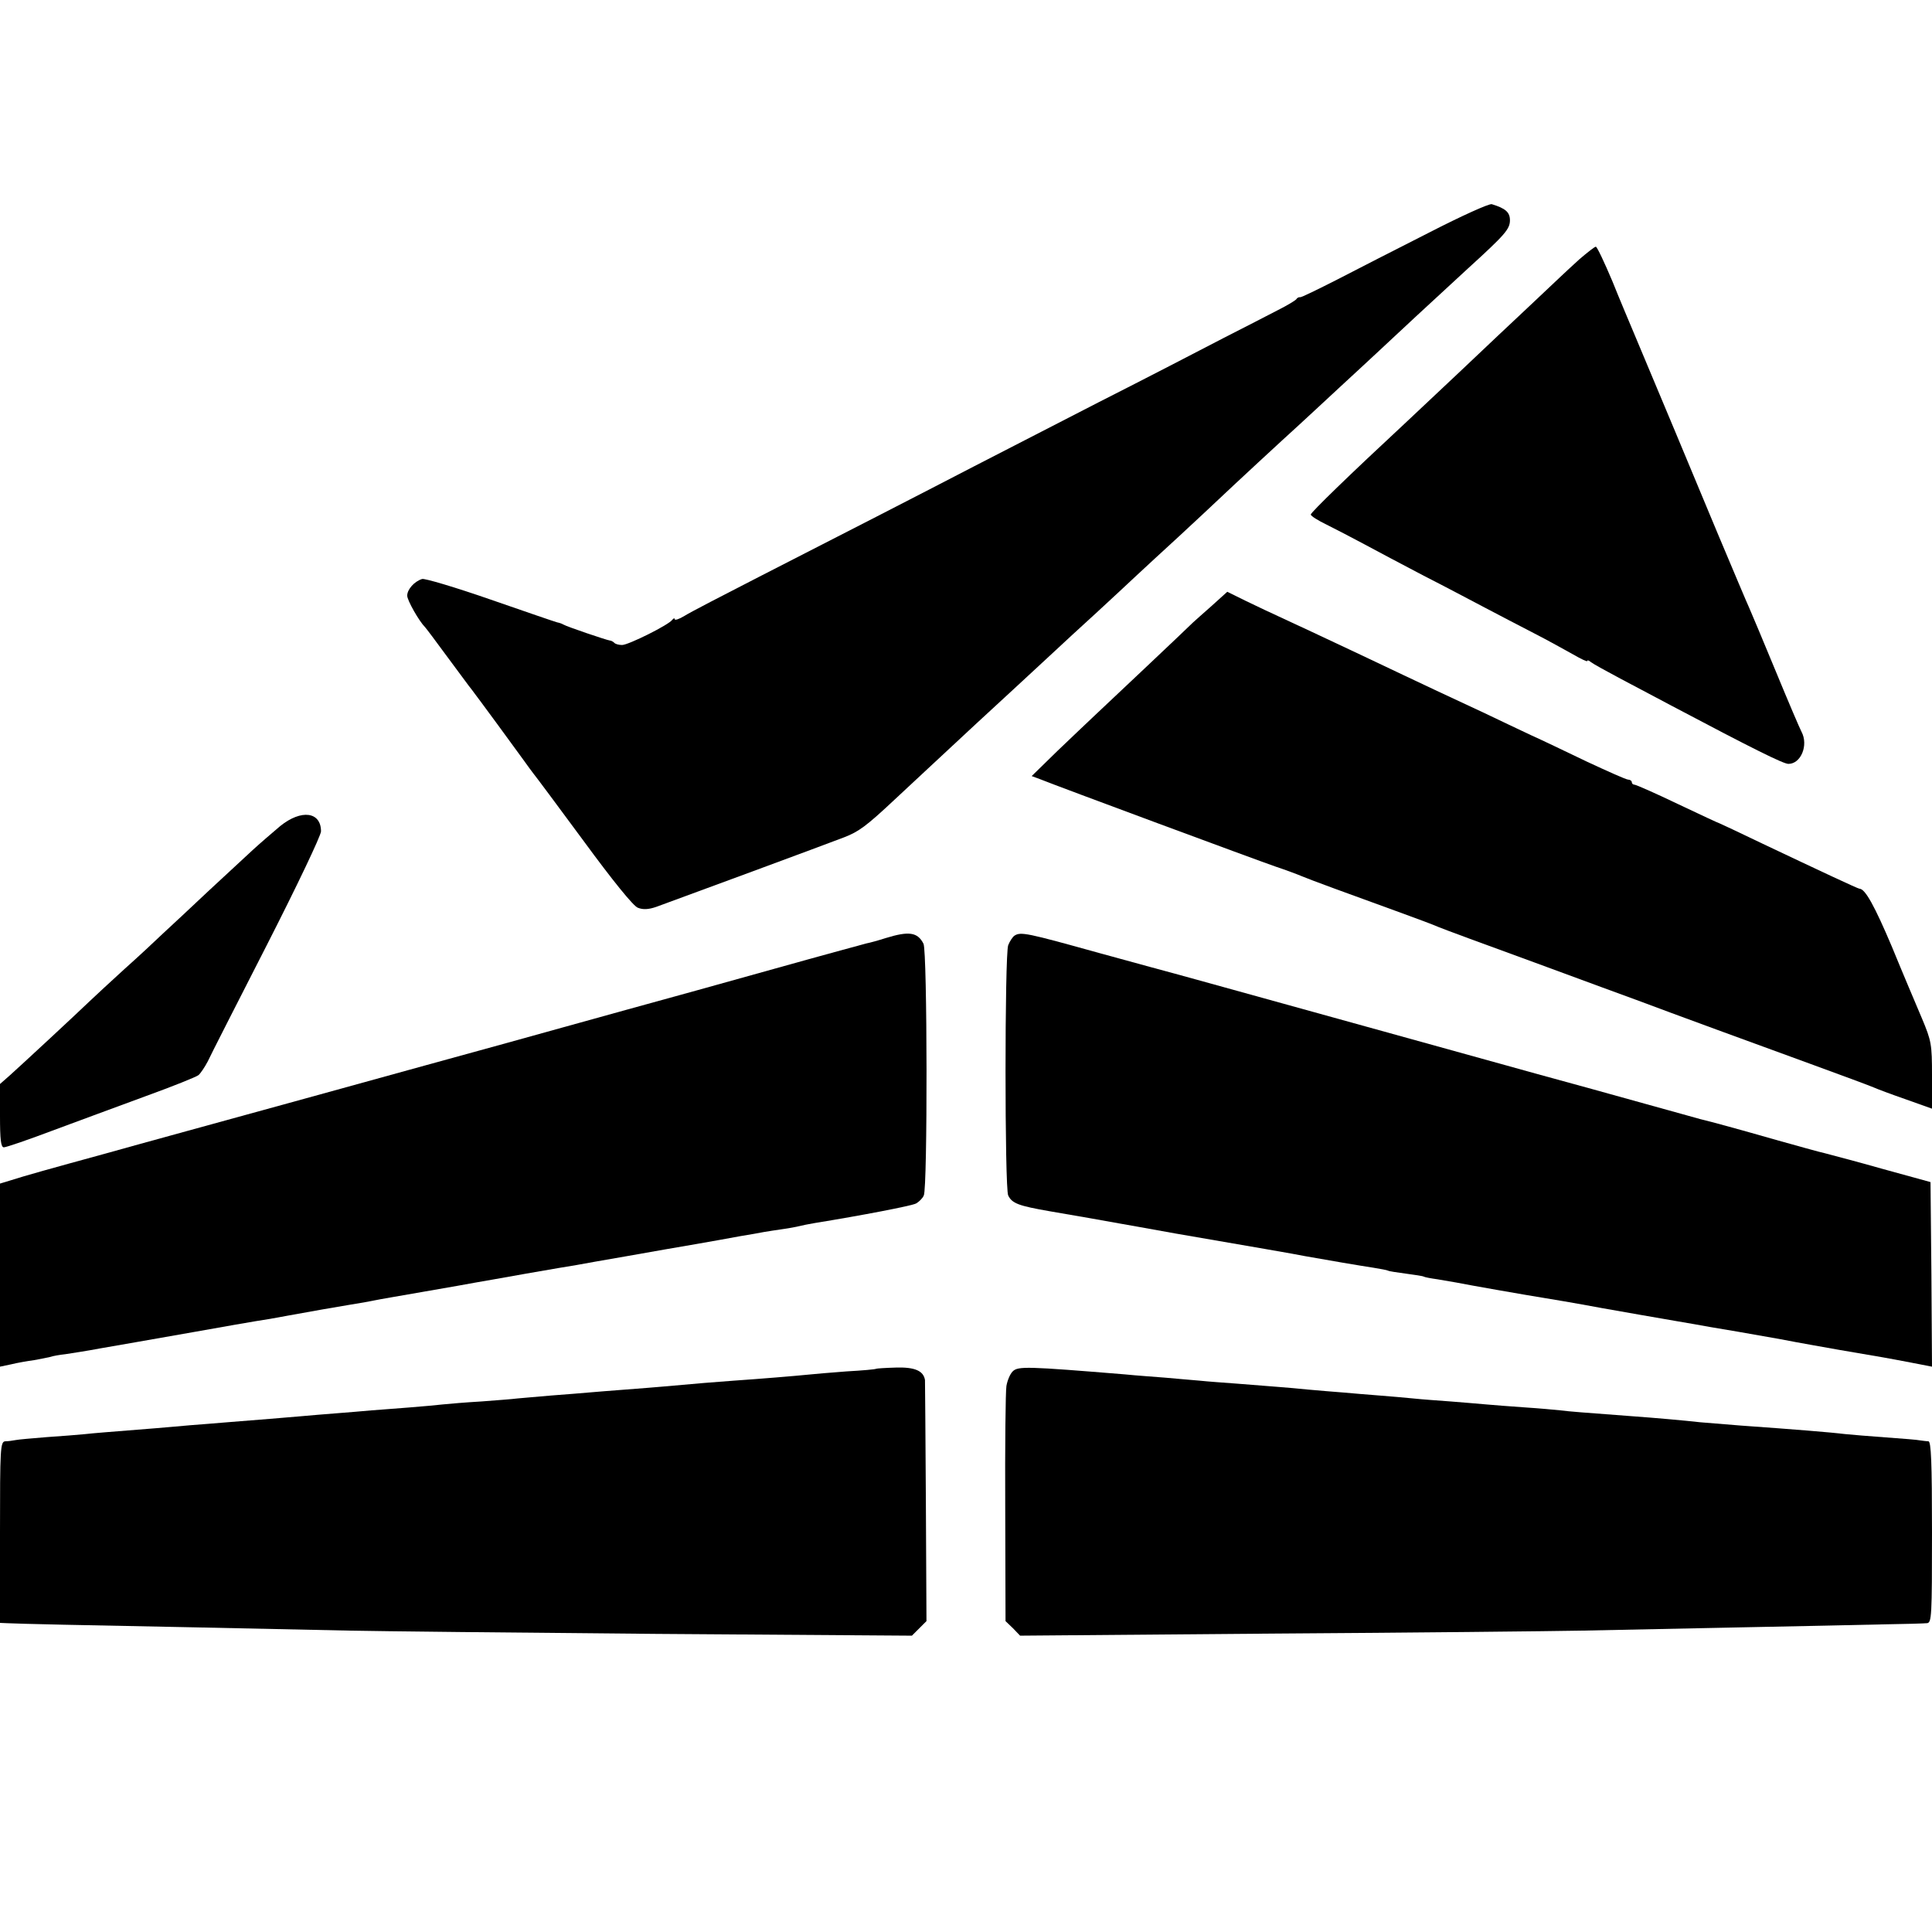
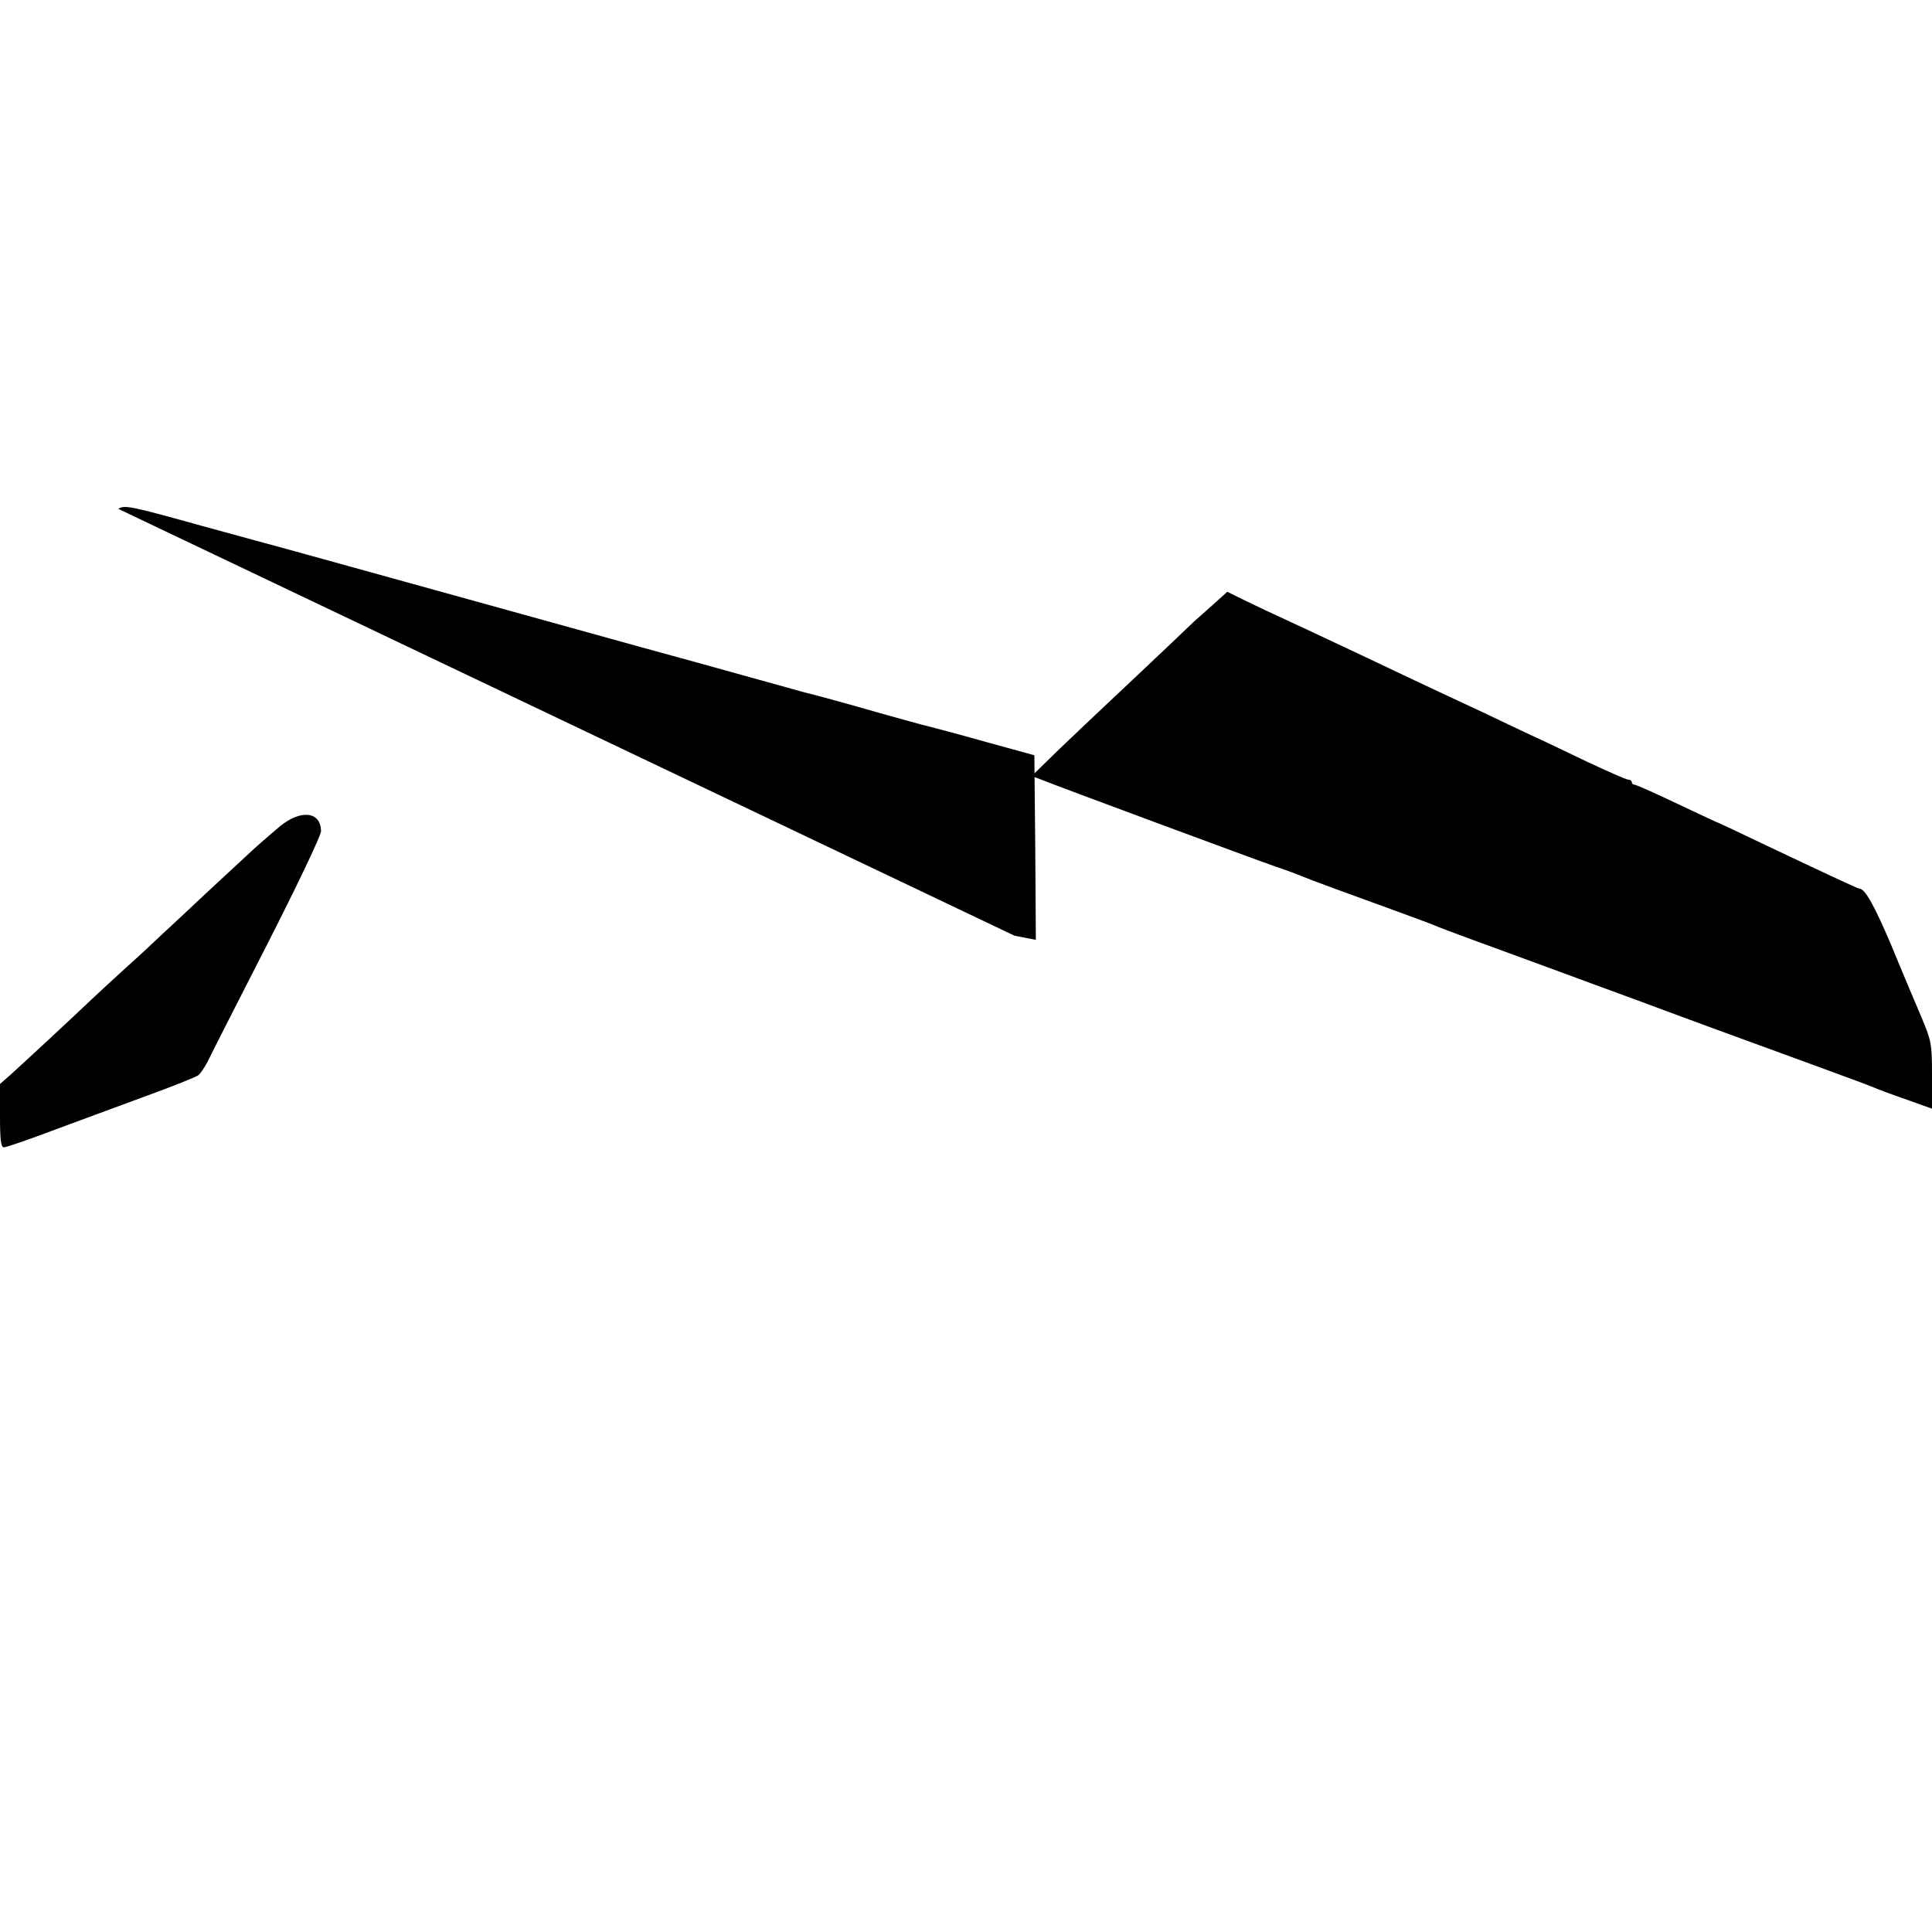
<svg xmlns="http://www.w3.org/2000/svg" version="1.0" width="650pt" height="650pt" viewBox="0 0 650 650" preserveAspectRatio="xMidYMid meet">
  <g transform="translate(0,650) scale(0.1,-0.1)" fill="#000000" stroke="none">
-     <path d="M4809 5718 c-107 -54 -247 -126 -311 -159 -65 -33 -120 -60 -124 -59 -4 1 -10 -2 -13 -7 -3 -4 -31 -21 -61 -36 -30 -16 -113 -58 -185 -95 -71 -37 -260 -135 -420 -216 -159 -82 -348 -179 -420 -216 -177 -92 -456 -235 -720 -370 -121 -62 -235 -121 -252 -132 -18 -11 -33 -16 -33 -11 0 4 -4 3 -8 -2 -11 -17 -148 -85 -169 -85 -11 0 -23 3 -27 8 -4 4 -11 7 -14 7 -10 1 -146 47 -157 54 -5 3 -14 6 -20 7 -5 1 -107 36 -225 77 -118 41 -222 72 -230 69 -26 -8 -50 -35 -50 -56 0 -16 40 -86 60 -106 3 -3 37 -48 75 -100 39 -52 75 -102 82 -110 20 -26 150 -203 175 -238 13 -18 28 -39 33 -45 6 -7 82 -109 169 -227 96 -131 167 -219 182 -224 17 -7 36 -6 62 3 72 26 578 213 632 234 49 19 74 37 170 127 23 21 152 142 274 255 32 29 222 205 276 255 15 14 71 66 125 115 54 50 117 108 140 130 24 22 87 81 141 130 54 50 114 106 134 125 20 19 81 76 134 125 54 50 115 106 136 125 21 19 82 76 135 125 54 50 115 106 135 125 38 36 189 176 299 277 124 113 141 132 141 162 0 27 -15 40 -61 54 -8 3 -103 -40 -210 -95z" />
-     <path d="M5314 5628 c-26 -24 -57 -52 -68 -63 -12 -11 -59 -56 -106 -100 -47 -44 -150 -141 -230 -217 -80 -75 -163 -153 -185 -174 -182 -169 -315 -298 -315 -305 0 -5 24 -20 53 -34 28 -14 86 -44 127 -66 41 -22 131 -70 200 -106 69 -35 161 -84 205 -107 44 -23 118 -62 165 -86 47 -24 106 -57 133 -72 26 -15 47 -25 47 -22 0 4 6 2 13 -4 6 -5 53 -31 102 -57 50 -26 126 -67 170 -90 276 -146 375 -195 392 -195 42 0 68 63 44 108 -5 9 -44 100 -86 202 -42 102 -83 199 -90 215 -8 17 -55 129 -106 250 -82 197 -203 487 -278 665 -15 36 -50 118 -76 183 -27 64 -52 117 -56 117 -4 0 -28 -19 -55 -42z" />
    <path d="M4077 4462 c-29 -25 -57 -51 -63 -56 -25 -25 -302 -286 -334 -316 -19 -18 -74 -70 -122 -116 l-87 -85 27 -10 c59 -24 731 -273 792 -294 36 -12 76 -27 90 -33 28 -12 157 -59 325 -120 61 -22 122 -45 135 -51 14 -6 160 -60 325 -120 165 -61 318 -117 340 -125 122 -46 415 -153 585 -215 107 -39 204 -75 215 -80 11 -5 59 -23 108 -40 l87 -31 0 112 c0 104 -2 116 -34 192 -19 45 -65 153 -101 241 -58 137 -90 195 -109 195 -5 0 -133 60 -325 151 -79 38 -145 69 -146 69 -2 0 -64 29 -140 65 -75 36 -141 65 -146 65 -5 0 -9 4 -9 8 0 5 -6 9 -12 9 -7 0 -69 28 -138 60 -69 33 -154 74 -190 90 -36 17 -108 51 -160 76 -52 24 -126 59 -165 77 -38 18 -155 73 -260 123 -104 49 -217 102 -250 117 -33 15 -88 41 -123 58 l-63 31 -52 -47z" />
    <path d="M943 3721 c-26 -22 -68 -58 -93 -81 -25 -23 -92 -85 -149 -138 -57 -54 -125 -117 -152 -142 -26 -25 -84 -79 -130 -120 -45 -41 -99 -91 -119 -110 -51 -49 -228 -213 -267 -248 l-33 -29 0 -106 c0 -82 3 -107 13 -107 8 0 81 25 163 56 82 30 223 83 314 116 91 33 171 65 178 71 7 6 21 27 31 46 9 20 99 196 199 392 100 196 182 368 182 382 0 66 -66 75 -137 18z" />
-     <path d="M2980 3344 c-25 -8 -54 -16 -65 -18 -11 -3 -148 -40 -305 -84 -157 -44 -384 -107 -505 -140 -121 -34 -301 -83 -400 -111 -99 -27 -403 -111 -675 -186 -272 -75 -576 -158 -675 -186 -190 -52 -269 -74 -322 -91 l-33 -10 0 -308 0 -308 38 8 c20 5 55 11 77 14 22 4 47 9 55 11 8 3 31 7 50 9 19 3 73 11 120 20 47 8 99 17 115 20 17 3 109 19 205 36 96 17 186 33 200 35 14 2 63 10 110 19 104 19 129 23 205 36 33 5 71 12 85 15 13 3 90 16 170 30 80 14 156 27 170 30 14 2 90 16 170 30 80 14 156 27 170 29 14 3 90 16 170 30 80 14 186 33 235 41 50 9 115 20 145 26 30 5 66 11 80 14 13 2 42 7 65 10 22 3 47 8 55 10 8 2 31 7 50 10 160 26 327 58 342 66 9 5 22 17 26 27 13 24 12 822 -1 847 -20 39 -49 43 -127 19z" />
-     <path d="M3413 3352 c-6 -4 -16 -19 -21 -32 -12 -32 -12 -819 0 -842 13 -27 36 -35 139 -53 130 -22 149 -26 234 -41 11 -2 97 -17 190 -34 249 -43 407 -70 435 -76 72 -13 190 -33 230 -39 24 -4 47 -8 50 -10 3 -2 30 -6 60 -10 30 -4 57 -8 60 -10 3 -2 24 -6 46 -9 22 -4 51 -9 64 -11 39 -8 251 -45 290 -51 19 -3 109 -18 200 -35 91 -16 181 -32 200 -35 38 -7 71 -12 110 -19 14 -3 79 -14 145 -25 150 -26 164 -29 195 -35 14 -3 79 -14 145 -26 159 -27 159 -27 243 -43 l72 -14 -2 310 -3 311 -160 44 c-88 25 -176 48 -195 53 -19 4 -93 25 -165 45 -122 35 -221 62 -255 70 -8 2 -89 25 -180 50 -91 25 -172 48 -180 50 -8 2 -285 78 -615 170 -761 211 -777 215 -795 220 -8 2 -122 33 -253 69 -241 67 -263 72 -284 58z" />
-     <path d="M2948 1895 c-2 -2 -47 -6 -101 -9 -53 -4 -112 -9 -130 -11 -39 -4 -159 -14 -247 -20 -58 -4 -129 -10 -240 -20 -19 -2 -75 -6 -125 -10 -49 -4 -106 -8 -125 -10 -19 -2 -75 -6 -125 -10 -49 -4 -101 -9 -115 -10 -14 -2 -68 -6 -120 -10 -52 -3 -111 -8 -130 -10 -19 -2 -69 -7 -110 -10 -41 -3 -100 -8 -130 -10 -30 -3 -84 -7 -120 -10 -36 -3 -90 -7 -120 -10 -58 -5 -131 -11 -245 -20 -38 -3 -95 -8 -125 -10 -30 -3 -82 -7 -115 -10 -175 -14 -203 -16 -240 -20 -22 -2 -80 -7 -128 -10 -49 -4 -96 -8 -105 -10 -10 -2 -25 -4 -34 -4 -17 -1 -18 -22 -18 -306 l0 -305 23 -1 c36 -2 259 -7 632 -14 193 -4 427 -9 520 -11 94 -2 558 -7 1032 -11 l861 -6 25 25 24 24 -2 400 c-1 219 -3 404 -3 411 -5 31 -34 44 -98 42 -35 -1 -65 -3 -66 -4z" />
-     <path d="M3407 1886 c-9 -9 -18 -31 -21 -49 -3 -18 -5 -203 -4 -412 l1 -379 25 -24 24 -25 851 7 c469 3 938 8 1042 10 105 2 345 7 535 11 190 4 404 8 475 10 72 1 138 3 148 4 16 1 17 23 17 306 0 237 -3 305 -12 306 -7 0 -20 2 -28 3 -8 2 -60 6 -115 10 -55 4 -116 9 -135 11 -49 6 -172 16 -355 29 -49 4 -110 9 -135 11 -53 6 -155 15 -225 20 -172 13 -214 16 -245 20 -19 2 -73 7 -120 10 -47 3 -105 8 -130 10 -25 2 -79 7 -120 10 -41 3 -97 7 -125 10 -27 3 -79 7 -115 10 -36 3 -90 7 -120 10 -30 2 -84 7 -120 10 -68 7 -117 10 -240 20 -41 3 -97 7 -125 10 -27 2 -79 7 -115 10 -36 3 -96 7 -135 11 -330 27 -360 28 -378 10z" />
+     <path d="M3413 3352 l72 -14 -2 310 -3 311 -160 44 c-88 25 -176 48 -195 53 -19 4 -93 25 -165 45 -122 35 -221 62 -255 70 -8 2 -89 25 -180 50 -91 25 -172 48 -180 50 -8 2 -285 78 -615 170 -761 211 -777 215 -795 220 -8 2 -122 33 -253 69 -241 67 -263 72 -284 58z" />
  </g>
</svg>